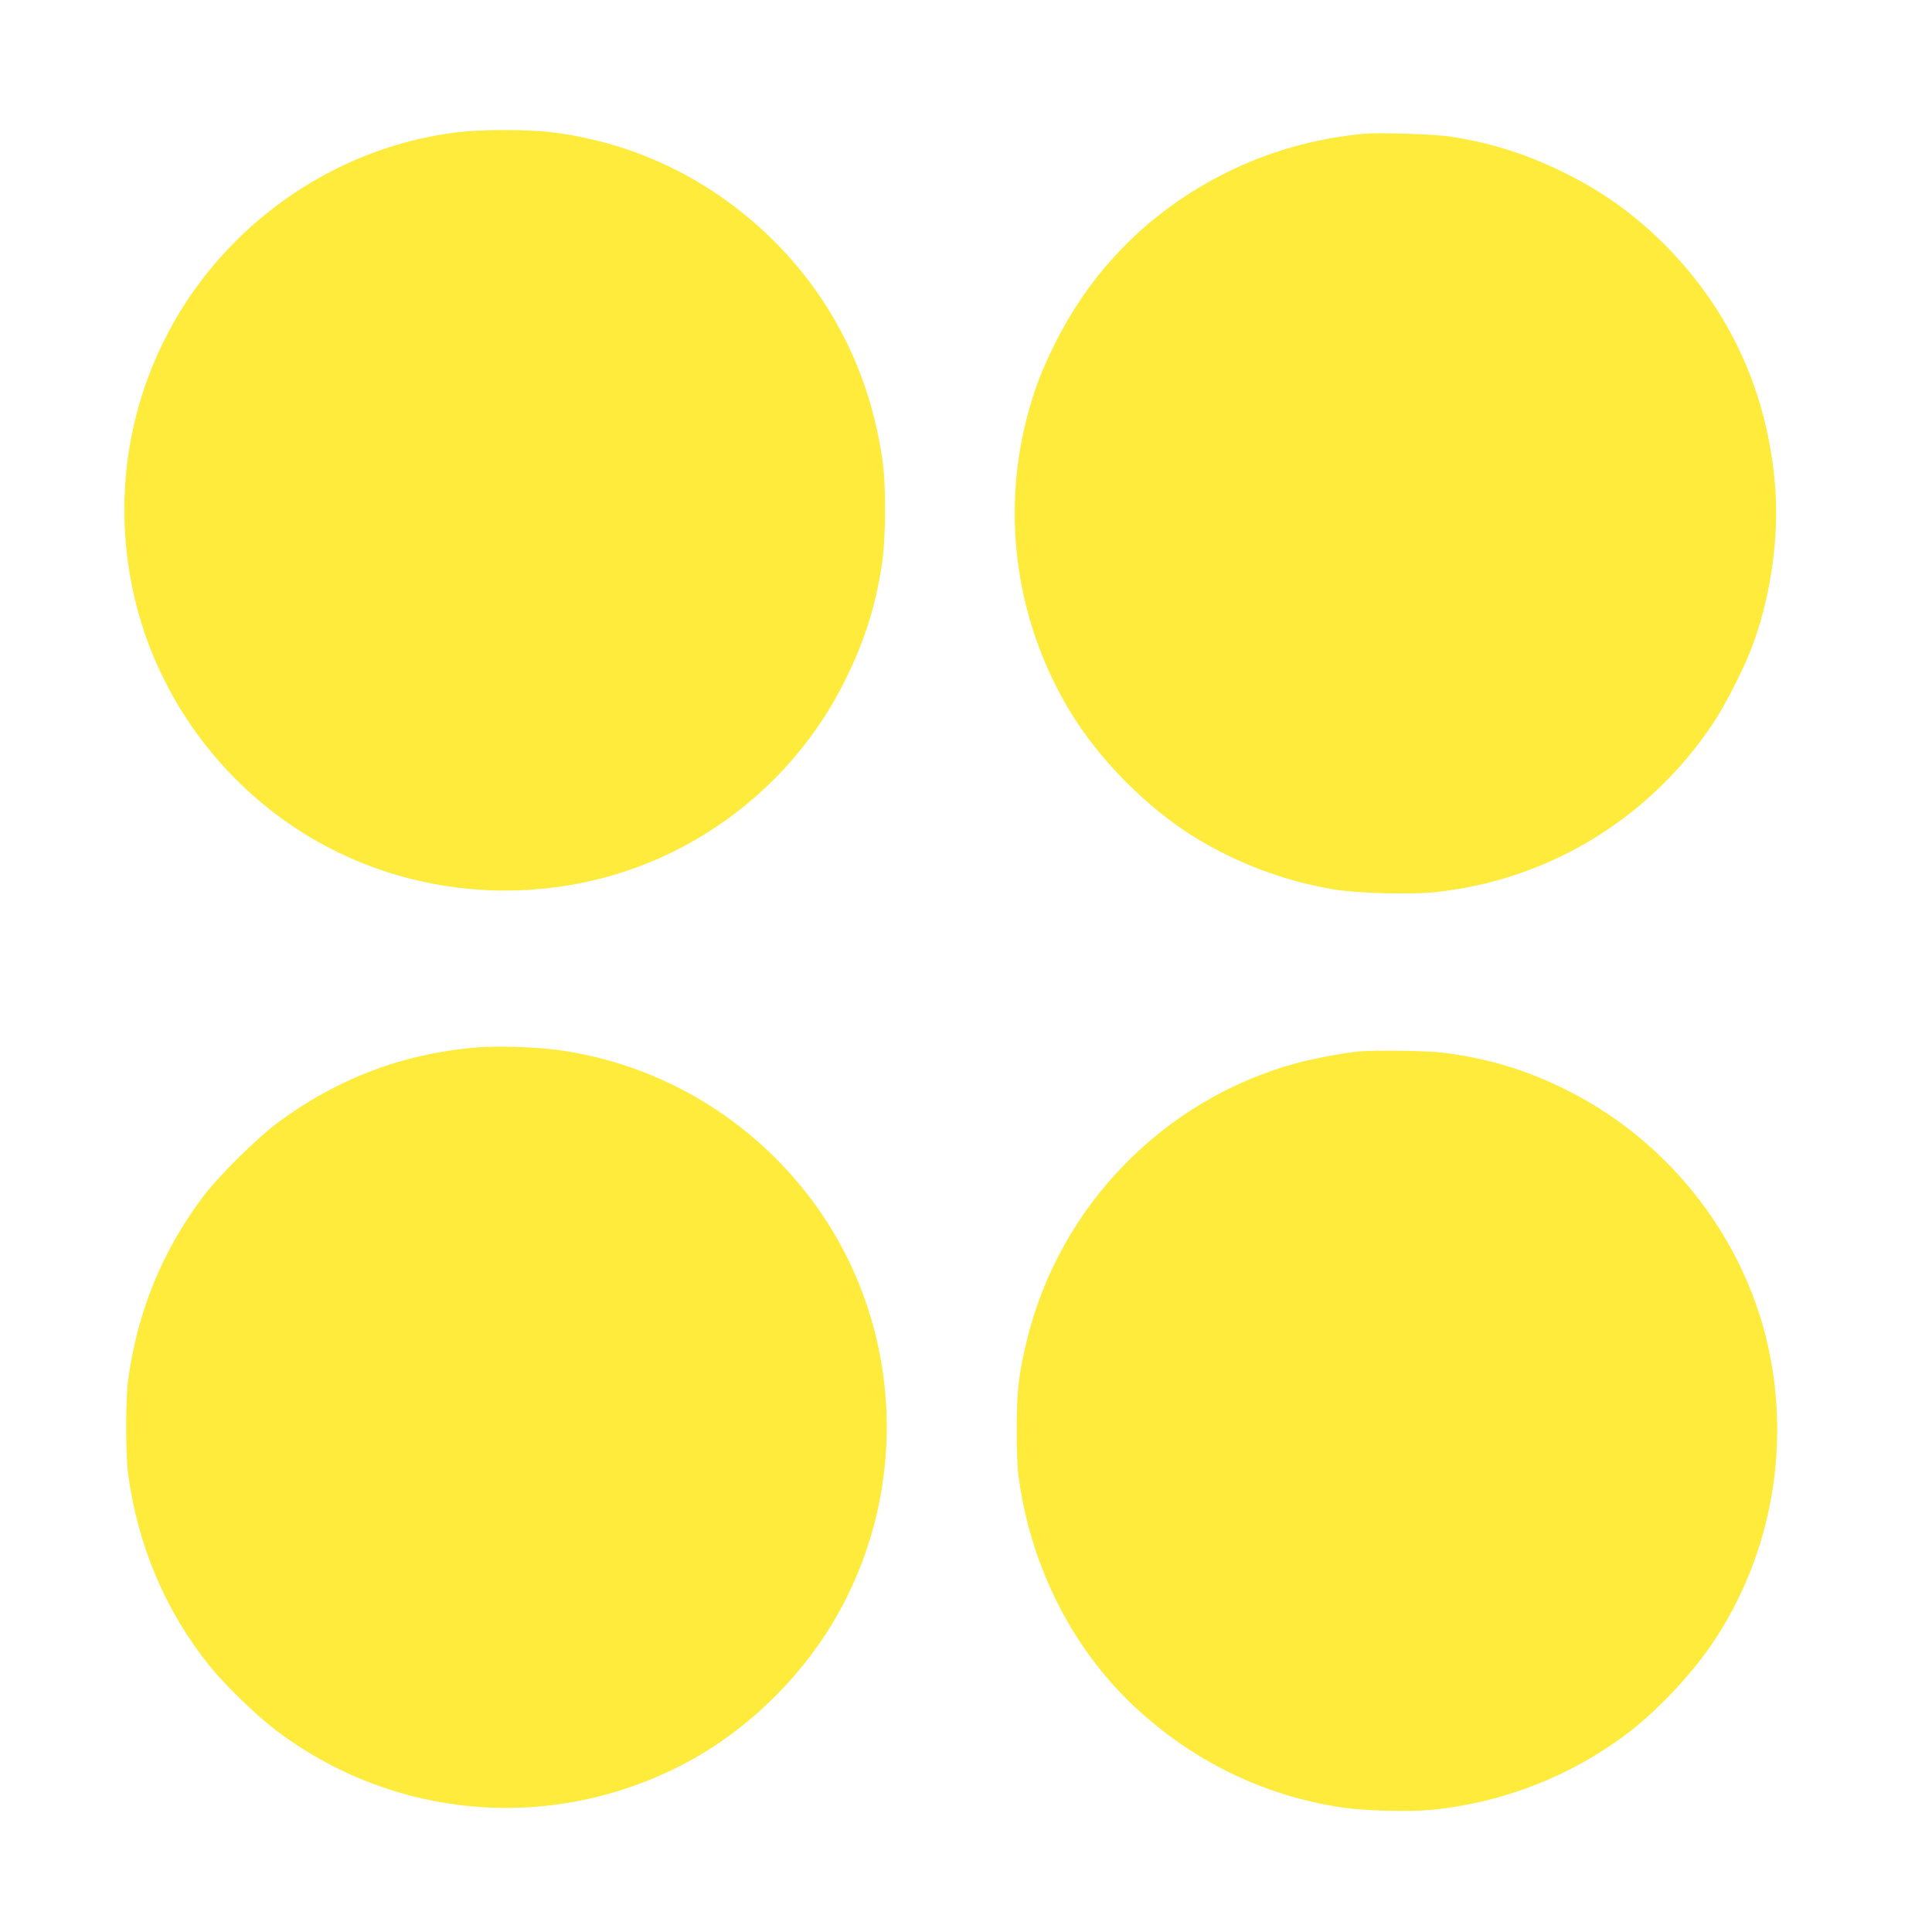
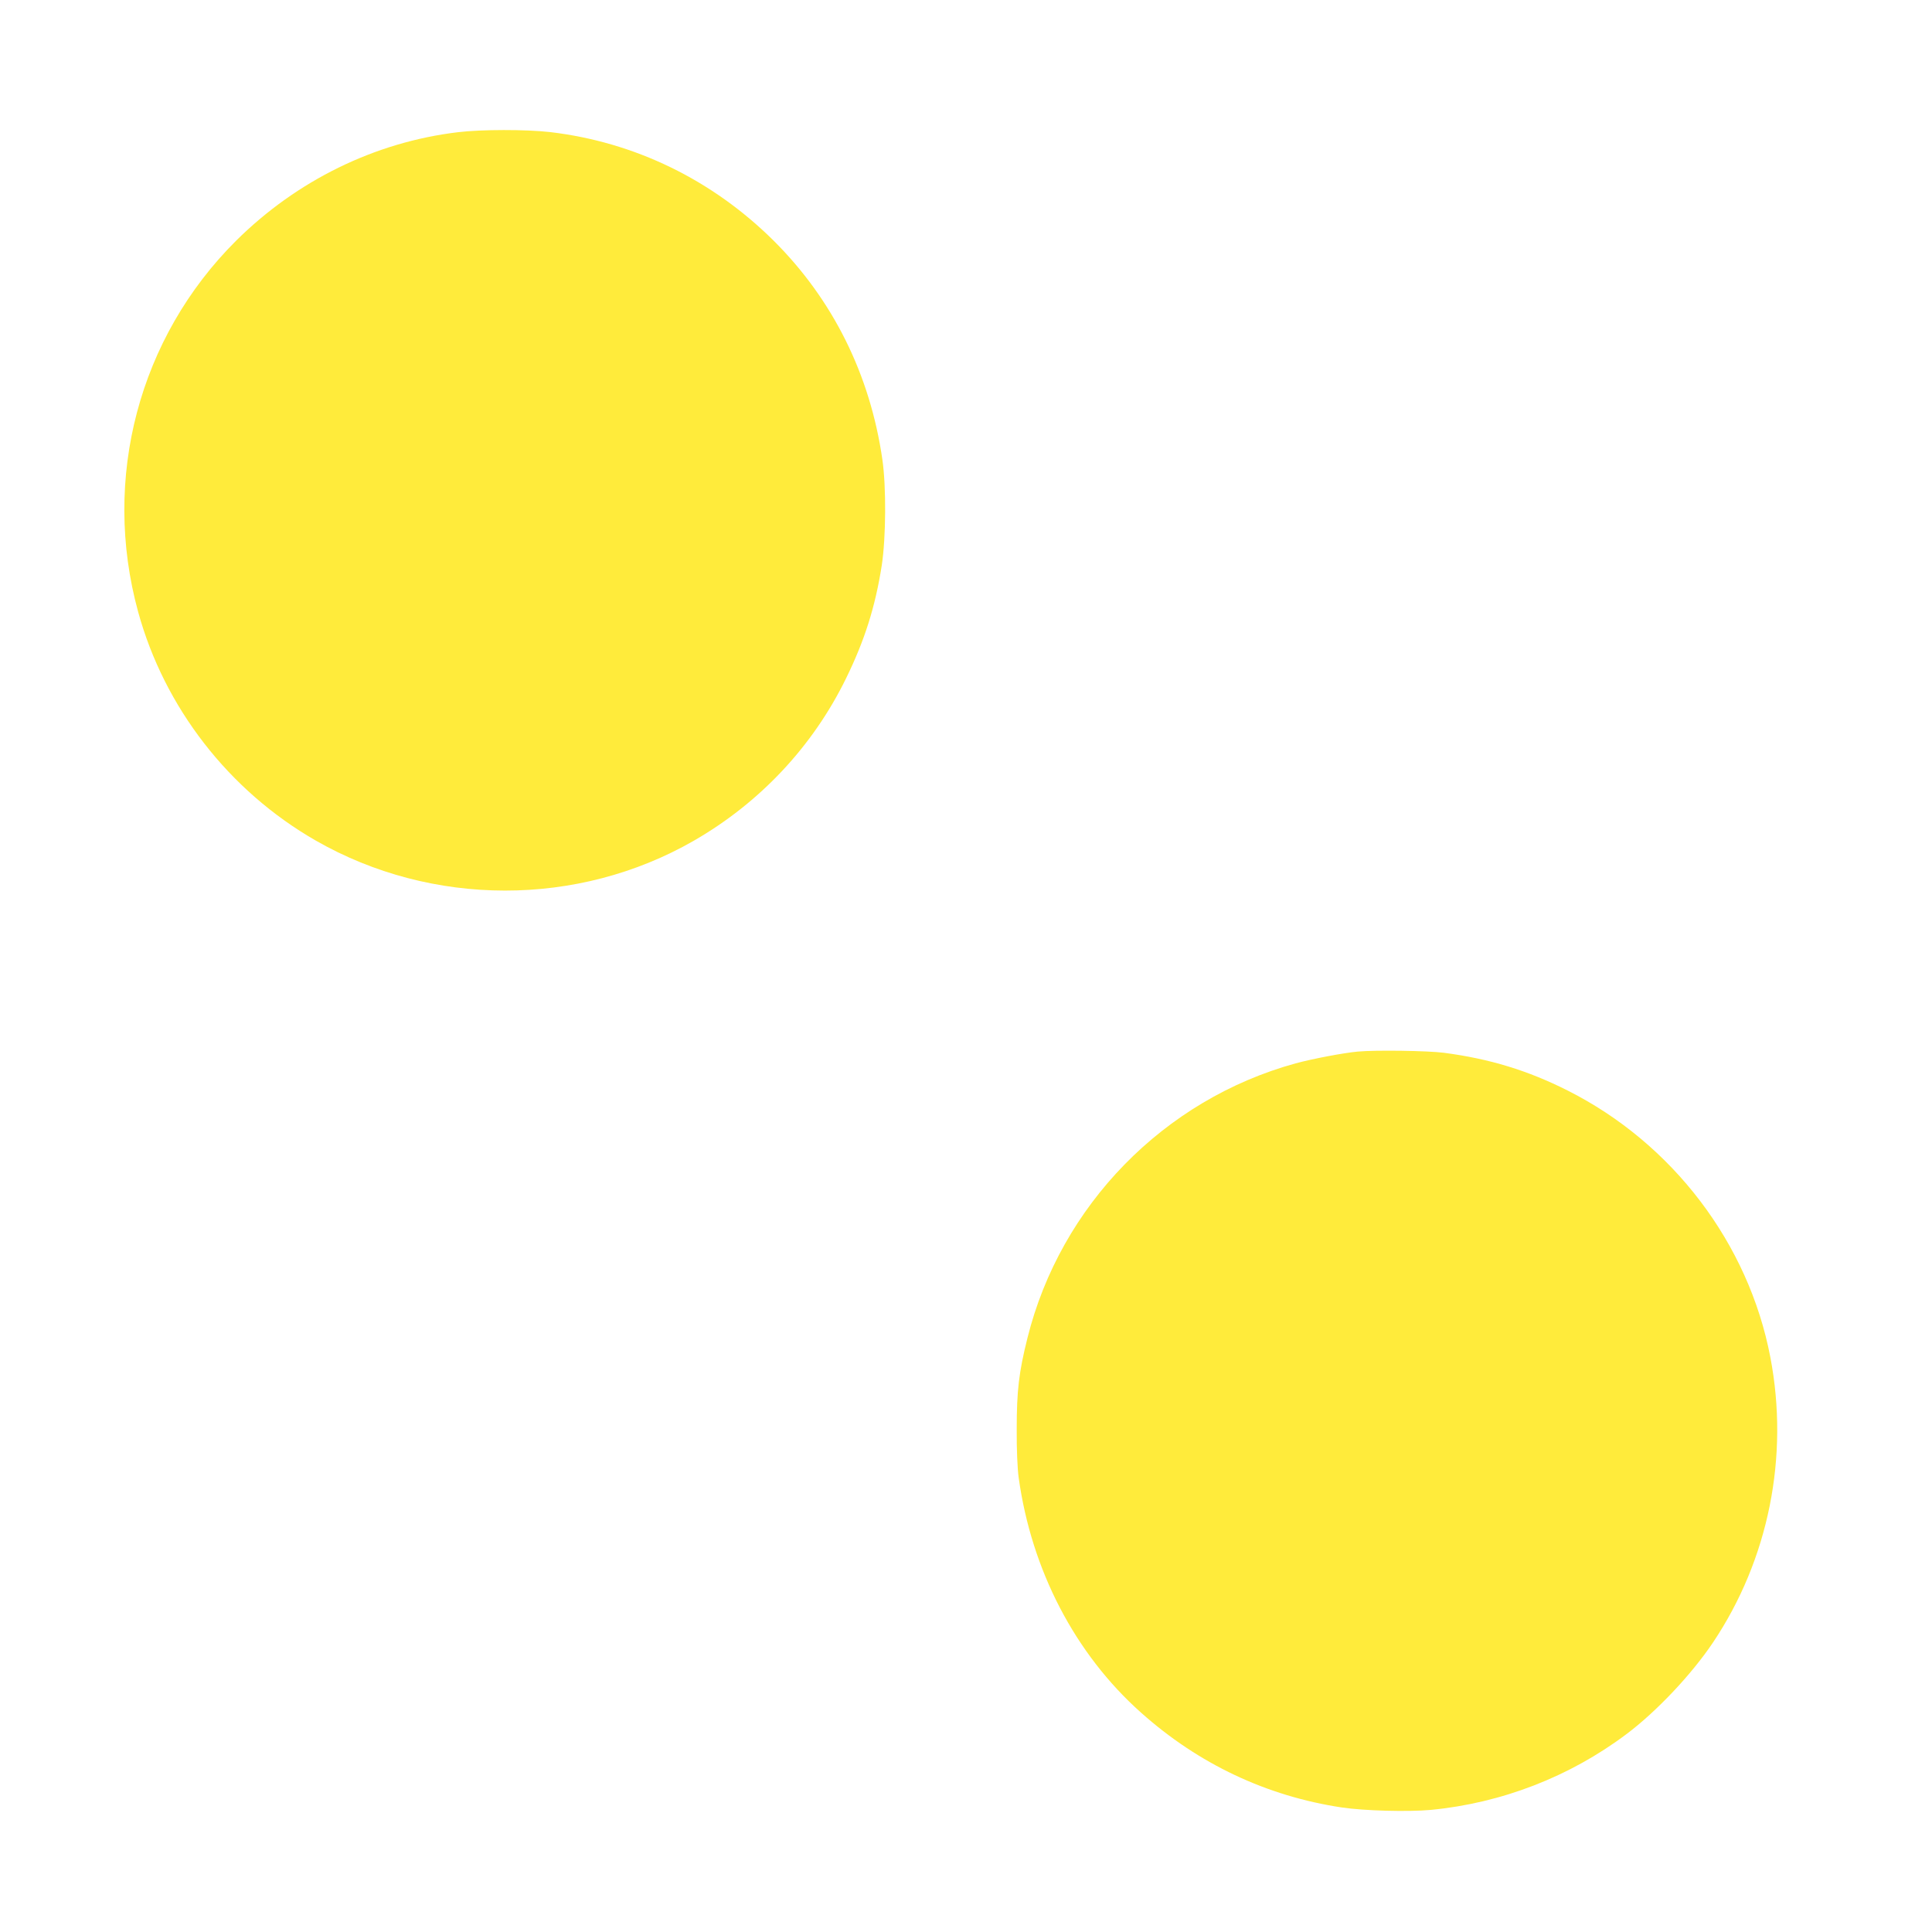
<svg xmlns="http://www.w3.org/2000/svg" version="1.0" width="1280pt" height="1280pt" viewBox="0 0 1280 1280" preserveAspectRatio="xMidYMid meet">
  <g transform="translate(0,1280) scale(0.1,-0.1)" fill="#ffeb3b" stroke="none">
    <path d="M3033 11924 c-550 -66 -1067 -320 -1469 -719 -644 -641 -891 -1575 -649 -2458 174 -635 602 -1186 1177 -1516 770 -441 1736 -442 2503 -2 439 252 790 626 1010 1076 124 253 194 475 237 750 28 185 30 521 4 700 -81 563 -328 1060 -720 1450 -407 404 -921 654 -1482 720 -157 18 -456 18 -611 -1z" />
-     <path d="M9040 11914 c-320 -29 -630 -116 -910 -255 -507 -251 -897 -642 -1145 -1144 -88 -178 -135 -303 -181 -480 -170 -654 -71 -1349 276 -1933 195 -329 519 -656 845 -855 275 -167 577 -281 896 -337 157 -28 522 -39 692 -20 748 80 1413 485 1835 1115 88 132 218 390 271 540 117 330 167 699 142 1030 -49 623 -299 1169 -731 1603 -204 204 -413 354 -675 482 -241 119 -480 194 -745 235 -101 16 -471 28 -570 19z" />
-     <path d="M3140 5859 c-476 -42 -911 -208 -1300 -497 -140 -104 -396 -358 -497 -493 -272 -364 -434 -764 -495 -1219 -16 -122 -16 -488 0 -610 64 -480 248 -914 542 -1279 104 -128 311 -329 440 -426 779 -588 1810 -677 2679 -233 434 221 818 596 1054 1026 491 894 396 2003 -240 2793 -402 499 -973 827 -1602 919 -163 24 -431 33 -581 19z" />
    <path d="M8995 5833 c-95 -9 -296 -47 -411 -78 -873 -240 -1558 -941 -1777 -1820 -57 -228 -71 -349 -71 -605 -1 -133 5 -264 13 -320 85 -612 373 -1167 811 -1557 381 -340 832 -553 1330 -628 148 -22 439 -30 590 -16 469 45 921 220 1297 503 197 148 429 393 572 606 368 549 506 1231 380 1890 -144 754 -648 1417 -1343 1767 -264 133 -516 210 -819 250 -108 14 -453 19 -572 8z" />
  </g>
</svg>